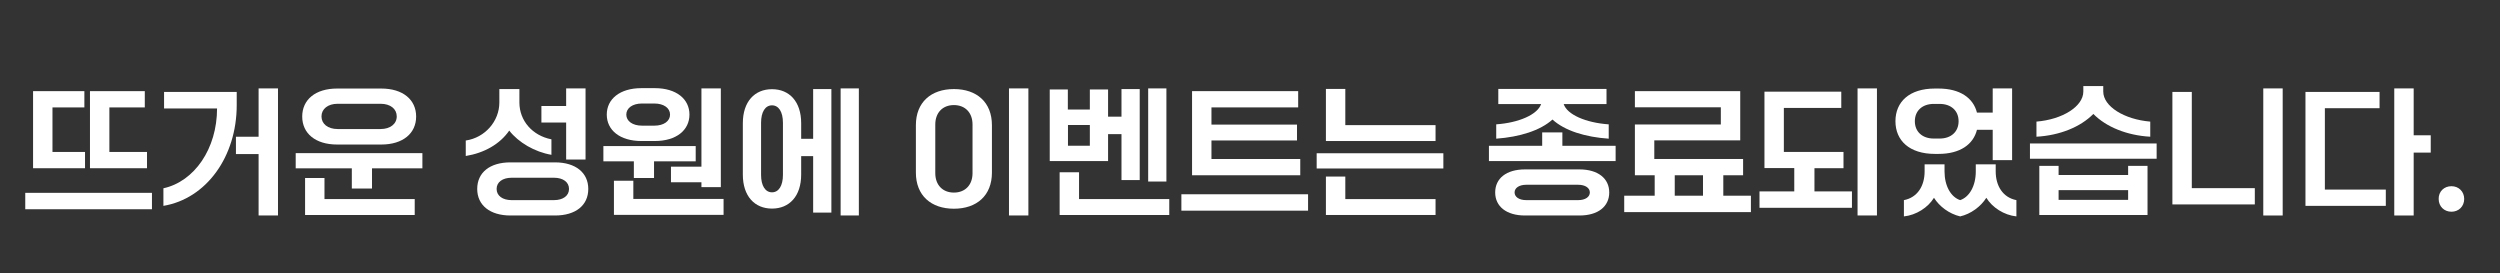
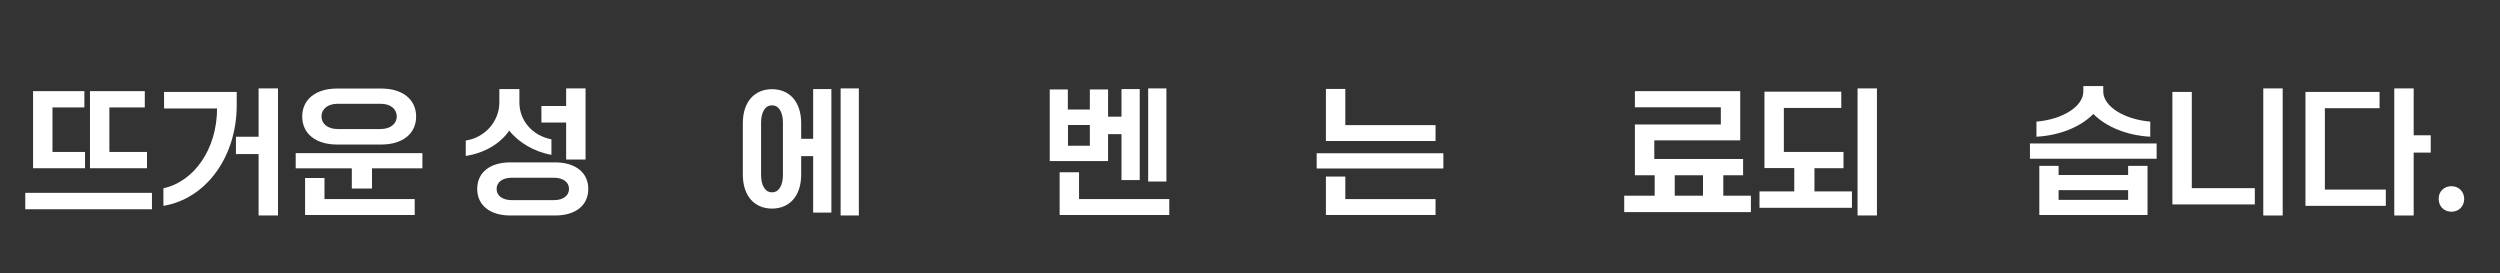
<svg xmlns="http://www.w3.org/2000/svg" height="210px" id="레이어_1" style="" version="1.1" viewBox="0 0 1920 210" width="1920px" x="0px" xml:space="preserve" y="0px">
  <rect x="0" y="0" width="1920" height="210" fill="#333333" stroke="none" />
  <style type="text/css">
	.st0{fill:#FFFFFF;}
</style>
  <g>
    <path class="st0" d="M19.4,148.1h97.3v12.6H19.4V148.1z M25.4,70h39.4v12.5H40.3v34.2h25v12.5H25.4V70z M69.1,70h42.1v12.5H84v34.2   h28.9v12.5H69.1V70z" />
    <path class="st0" d="M125.5,144.6c23.8-5.2,41.2-30.4,41.2-61.3H126V70.6h55.8v10.1c0,39.7-23.4,71.9-56.3,77.4V144.6z    M198.6,118.3h-17.4v-13.3h17.4V67.9h14.9v97.6h-14.9V118.3z" />
    <path class="st0" d="M227.1,117.6h97.3v11.7h-38.7v15.5h-15.5v-15.5h-43.1V117.6z M258.9,111c-16.7,0-26.8-8.6-26.8-21.5   c0-12.9,10.1-21.5,26.8-21.5h33.9c16.7,0,26.8,8.6,26.8,21.5c0,12.9-10.1,21.5-26.8,21.5H258.9z M234.3,136.7h14.9v16.2h69.3v12.2   h-84.2V136.7z M292.3,99.1c7.5,0,12.4-4,12.4-9.7c0-5.7-4.8-9.7-12.4-9.7h-33c-7.5,0-12.4,4-12.4,9.7c0,5.7,4.8,9.7,12.4,9.7H292.3   z" />
    <path class="st0" d="M357.8,107.9c14.7-2.2,25.7-14.8,25.7-29.2V68.4h15.4v10.3c0,14.1,10.1,25.5,24.6,28.3v11.9   c-12.9-2.2-25.3-9.5-32.4-18.6c-7.2,10.4-19.2,17.2-33.4,19.5V107.9z M392,165.5c-15.7,0-25.5-7.9-25.5-20.4   c0-12.6,9.7-20.4,25.5-20.4h34.3c15.7,0,25.5,7.9,25.5,20.4c0,12.6-9.7,20.4-25.5,20.4H392z M425.4,153.7c7.1,0,11.6-3.4,11.6-8.6   c0-5.2-4.5-8.6-11.6-8.6H393c-7.1,0-11.6,3.4-11.6,8.6c0,5.2,4.5,8.6,11.6,8.6H425.4z M434.8,94.1h-19V81.4h19V67.9h14.9v54.6   h-14.9V94.1z" />
-     <path class="st0" d="M463.3,112.2h71v11.7h-32v12.8h-15.5v-12.8h-23.4V112.2z M492.6,108.3c-16.6,0-26.6-8.4-26.6-20.3   s10-20.3,26.6-20.3h10.3c16.6,0,26.6,8.4,26.6,20.3s-10,20.3-26.6,20.3H492.6z M471.5,138.8h14.9v14h69.3v12.2h-84.2V138.8z    M502.6,96.5c7.2,0,12-3.5,12-8.5s-4.8-8.5-12-8.5H493c-7.2,0-12,3.5-12,8.5s4.8,8.5,12,8.5H502.6z M515.3,128h23.4V67.9h14.9v75.8   h-14.9V140h-23.4V128z" />
    <path class="st0" d="M570.5,94.6c0-16.6,9.1-26.1,22.4-26.1c13.3,0,22.4,9.5,22.4,26.1v12h9.2V68.4h14v94.9h-14v-43.4h-9.2v14.2   c0,16.6-9.1,26.1-22.4,26.1c-13.3,0-22.4-9.5-22.4-26.1V94.6z M601.3,94.3c0-8.3-3.2-13.4-8.4-13.4s-8.4,5.1-8.4,13.4v40   c0,8.3,3.2,13.4,8.4,13.4s8.4-5.1,8.4-13.4V94.3z M645.6,67.9h14v97.6h-14V67.9z" />
-     <path class="st0" d="M703.4,96.1c0-17.5,11.6-27.7,29.2-27.7s29.2,10.2,29.2,27.7v36.5c0,17.5-11.6,27.7-29.2,27.7   s-29.2-10.2-29.2-27.7V96.1z M746.9,95.6c0-9-5.6-14.9-14.3-14.9s-14.3,5.9-14.3,14.9V133c0,9,5.6,14.9,14.3,14.9   s14.3-5.9,14.3-14.9V95.6z M774.9,67.9h14.9v97.6h-14.9V67.9z" />
    <path class="st0" d="M806.1,68.7h14v15.4H837V68.7h14v20.9h10.3V68.4h14v69.9h-14V103H851v20.7h-44.8V68.7z M813.8,132.3h14.9v20.6   H898v12.2h-84.2V132.3z M837,111.8V96h-16.8v15.9H837z M881.8,67.9h14v71.5h-14V67.9z" />
-     <path class="st0" d="M907.3,149.2h97.3v12.6h-97.3V149.2z M915.5,70H997v12.5h-66.6v13.2h65.7v12.2h-65.7v14.2h68.2v12.5h-83.1V70z   " />
    <path class="st0" d="M1011.2,117.7h97.3v11.7h-97.3V117.7z M1018.3,68.3h14.9v27.8h69.3v12.2h-84.2V68.3z M1018.3,135.6h14.9v17.3   h69.3v12.2h-84.2V135.6z" />
-     <path class="st0" d="M1143.5,112h40.9v-10.3h15.5V112h40.9v11.7h-97.3V112z M1213,130.1c14.2,0,22.9,6.9,22.9,17.7   s-8.6,17.7-22.9,17.7h-41.8c-14.2,0-22.9-6.9-22.9-17.7s8.6-17.7,22.9-17.7H1213z M1149,95.5c17.5-1.2,31.8-7.5,34.6-15.6h-32.9   V68.3h83.1v11.6h-32.9c2.6,8.1,17.1,14.4,34.6,15.6v11c-17.9-1.2-33.8-6.1-43.2-14.7c-9.4,8.5-25.3,13.4-43.2,14.7V95.5z    M1212,153.7c5.6,0,9-2.5,9-5.9s-3.4-5.9-9-5.9h-39.8c-5.6,0-9,2.5-9,5.9s3.4,5.9,9,5.9H1212z" />
    <path class="st0" d="M1247.4,150.3h23.4v-15.7h-15.2v-39h66V82.4h-66V70h80.9v37.8h-66v14.3h68.2v12.5h-15.2v15.7h21.2v12.6h-97.3   V150.3z M1307.9,150.3v-15.7h-21.7v15.7H1307.9z" />
    <path class="st0" d="M1351.3,147h26.7v-17.9h-22.9V70.4h59v12.5H1370v33.8h45.8v12.5h-22.3V147h28.8v12.6h-71V147z M1426.6,67.9   h14.9v97.6h-14.9V67.9z" />
-     <path class="st0" d="M1486,118.2c-19.5,0-30.3-10.2-30.3-25.1c0-15,10.8-25.1,30.3-25.1h2.8c16.4,0,26.7,7.2,29.5,18.5h12.1V67.9   h14.9V123h-14.9V99.7h-12.1c-2.8,11.3-13.1,18.5-29.5,18.5H1486z M1462.2,153.7c10.4-2,15.9-10.9,15.9-22v-5.5h15.3v5.5   c0,11,4.8,19.6,12,22c7.1-2.4,12-10.9,12-22v-5.5h15.3v5.5c0,11,5.5,20,15.9,22v12.5c-9.5-1-18.5-6.8-23.1-14.3   c-4.2,6.7-11.8,12.4-20.1,14.3c-8.5-2-16-7.7-20.1-14.3c-4.6,7.5-13.6,13.3-23.1,14.3V153.7z M1489.7,106.4   c8.7,0,14.5-5.2,14.5-13.3c0-8.1-5.8-13.3-14.5-13.3h-4.6c-8.7,0-14.5,5.2-14.5,13.3c0,8.1,5.8,13.3,14.5,13.3H1489.7z" />
    <path class="st0" d="M1559,110.2h97.3v11.7H1559V110.2z M1563.9,93.4c20.1-1.6,36.1-11.7,36.1-23.1v-4.2h15.3v4.2   c0,11.4,16,21.4,36.1,23.1v11.6c-17.9-1-33.9-7.5-43.7-17.5c-9.8,10-25.8,16.5-43.7,17.5V93.4z M1566.1,127.4h14.9v7h53.4v-7h14.9   v37.7h-83.1V127.4z M1634.4,153.5v-7.5H1581v7.5H1634.4z" />
    <path class="st0" d="M1668.4,70.6h14.9v73.9h48.4V157h-63.3V70.6z M1738.2,67.9h14.9v97.6h-14.9V67.9z" />
    <path class="st0" d="M1770.6,70.6h56.9v12.5h-42v62.5h46.8v12.5h-61.7V70.6z M1838.8,67.9h14.9v36h13.1v13.3h-13.1v48.3h-14.9V67.9   z" />
    <path class="st0" d="M1882.7,143c5.7,0,9.8,4.2,9.8,9.8c0,5.7-4.2,9.8-9.8,9.8c-5.7,0-9.8-4.2-9.8-9.8   C1872.8,147.1,1877,143,1882.7,143z" />
  </g>
</svg>